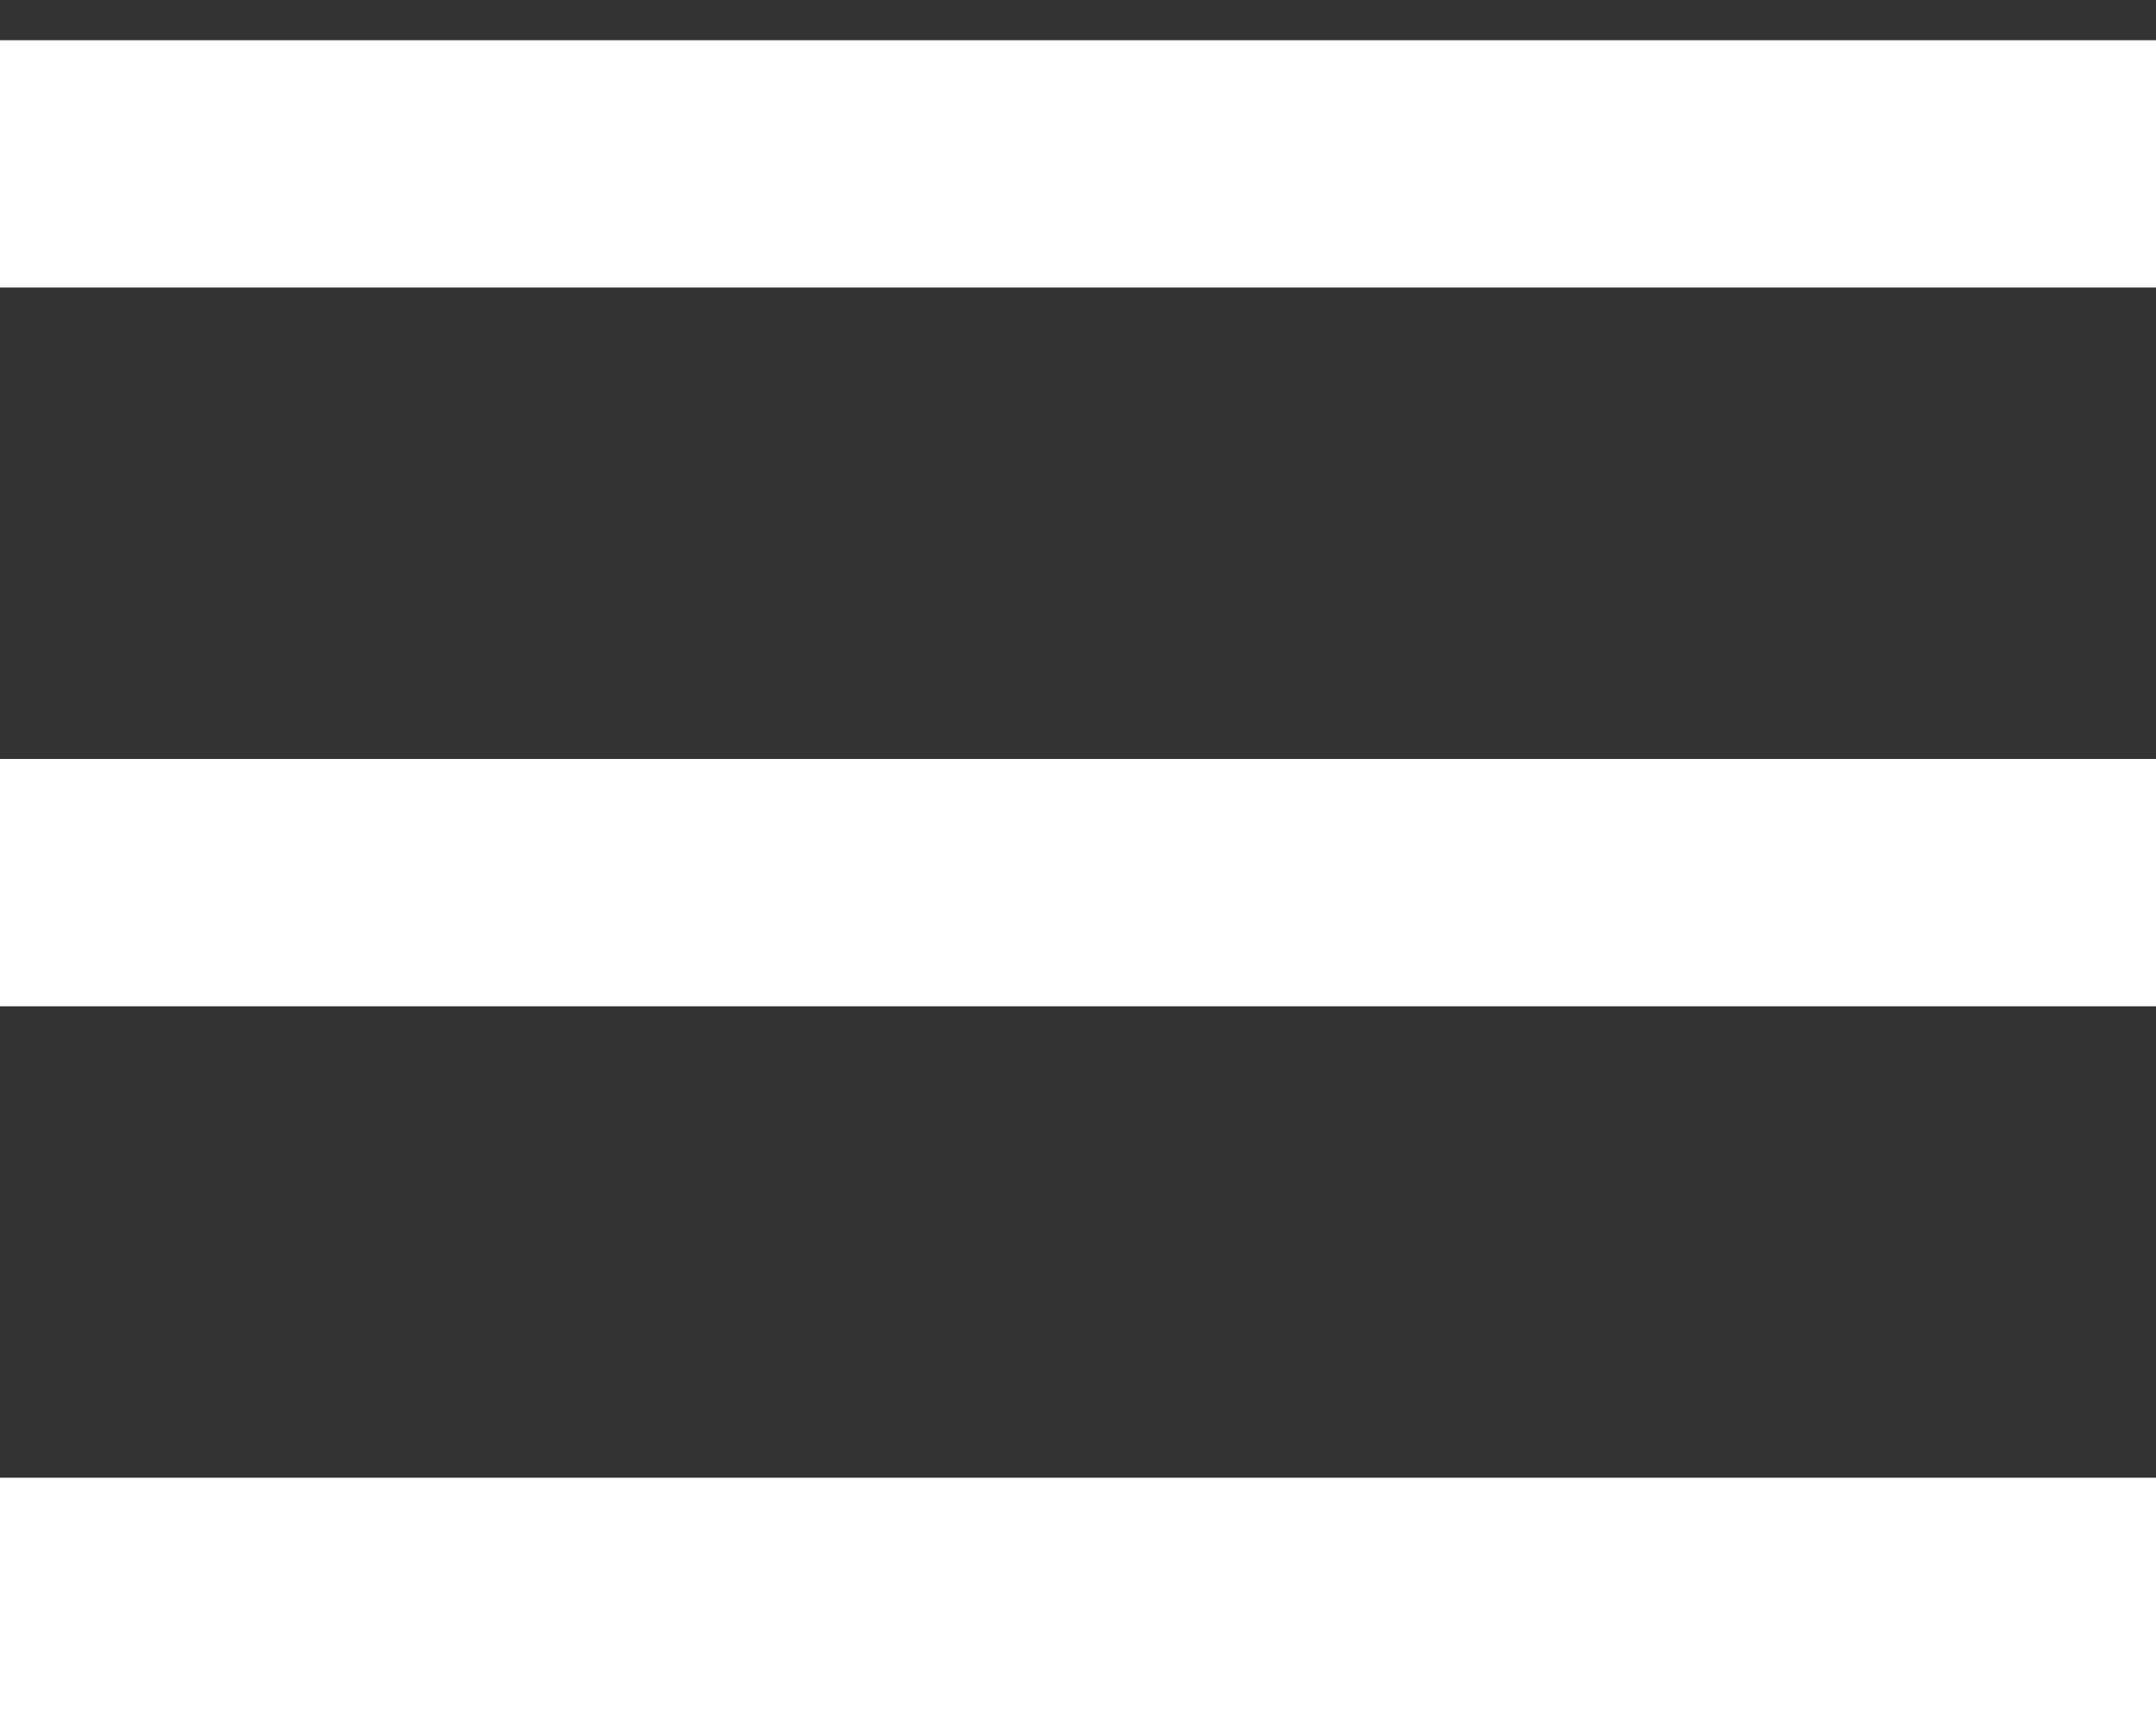
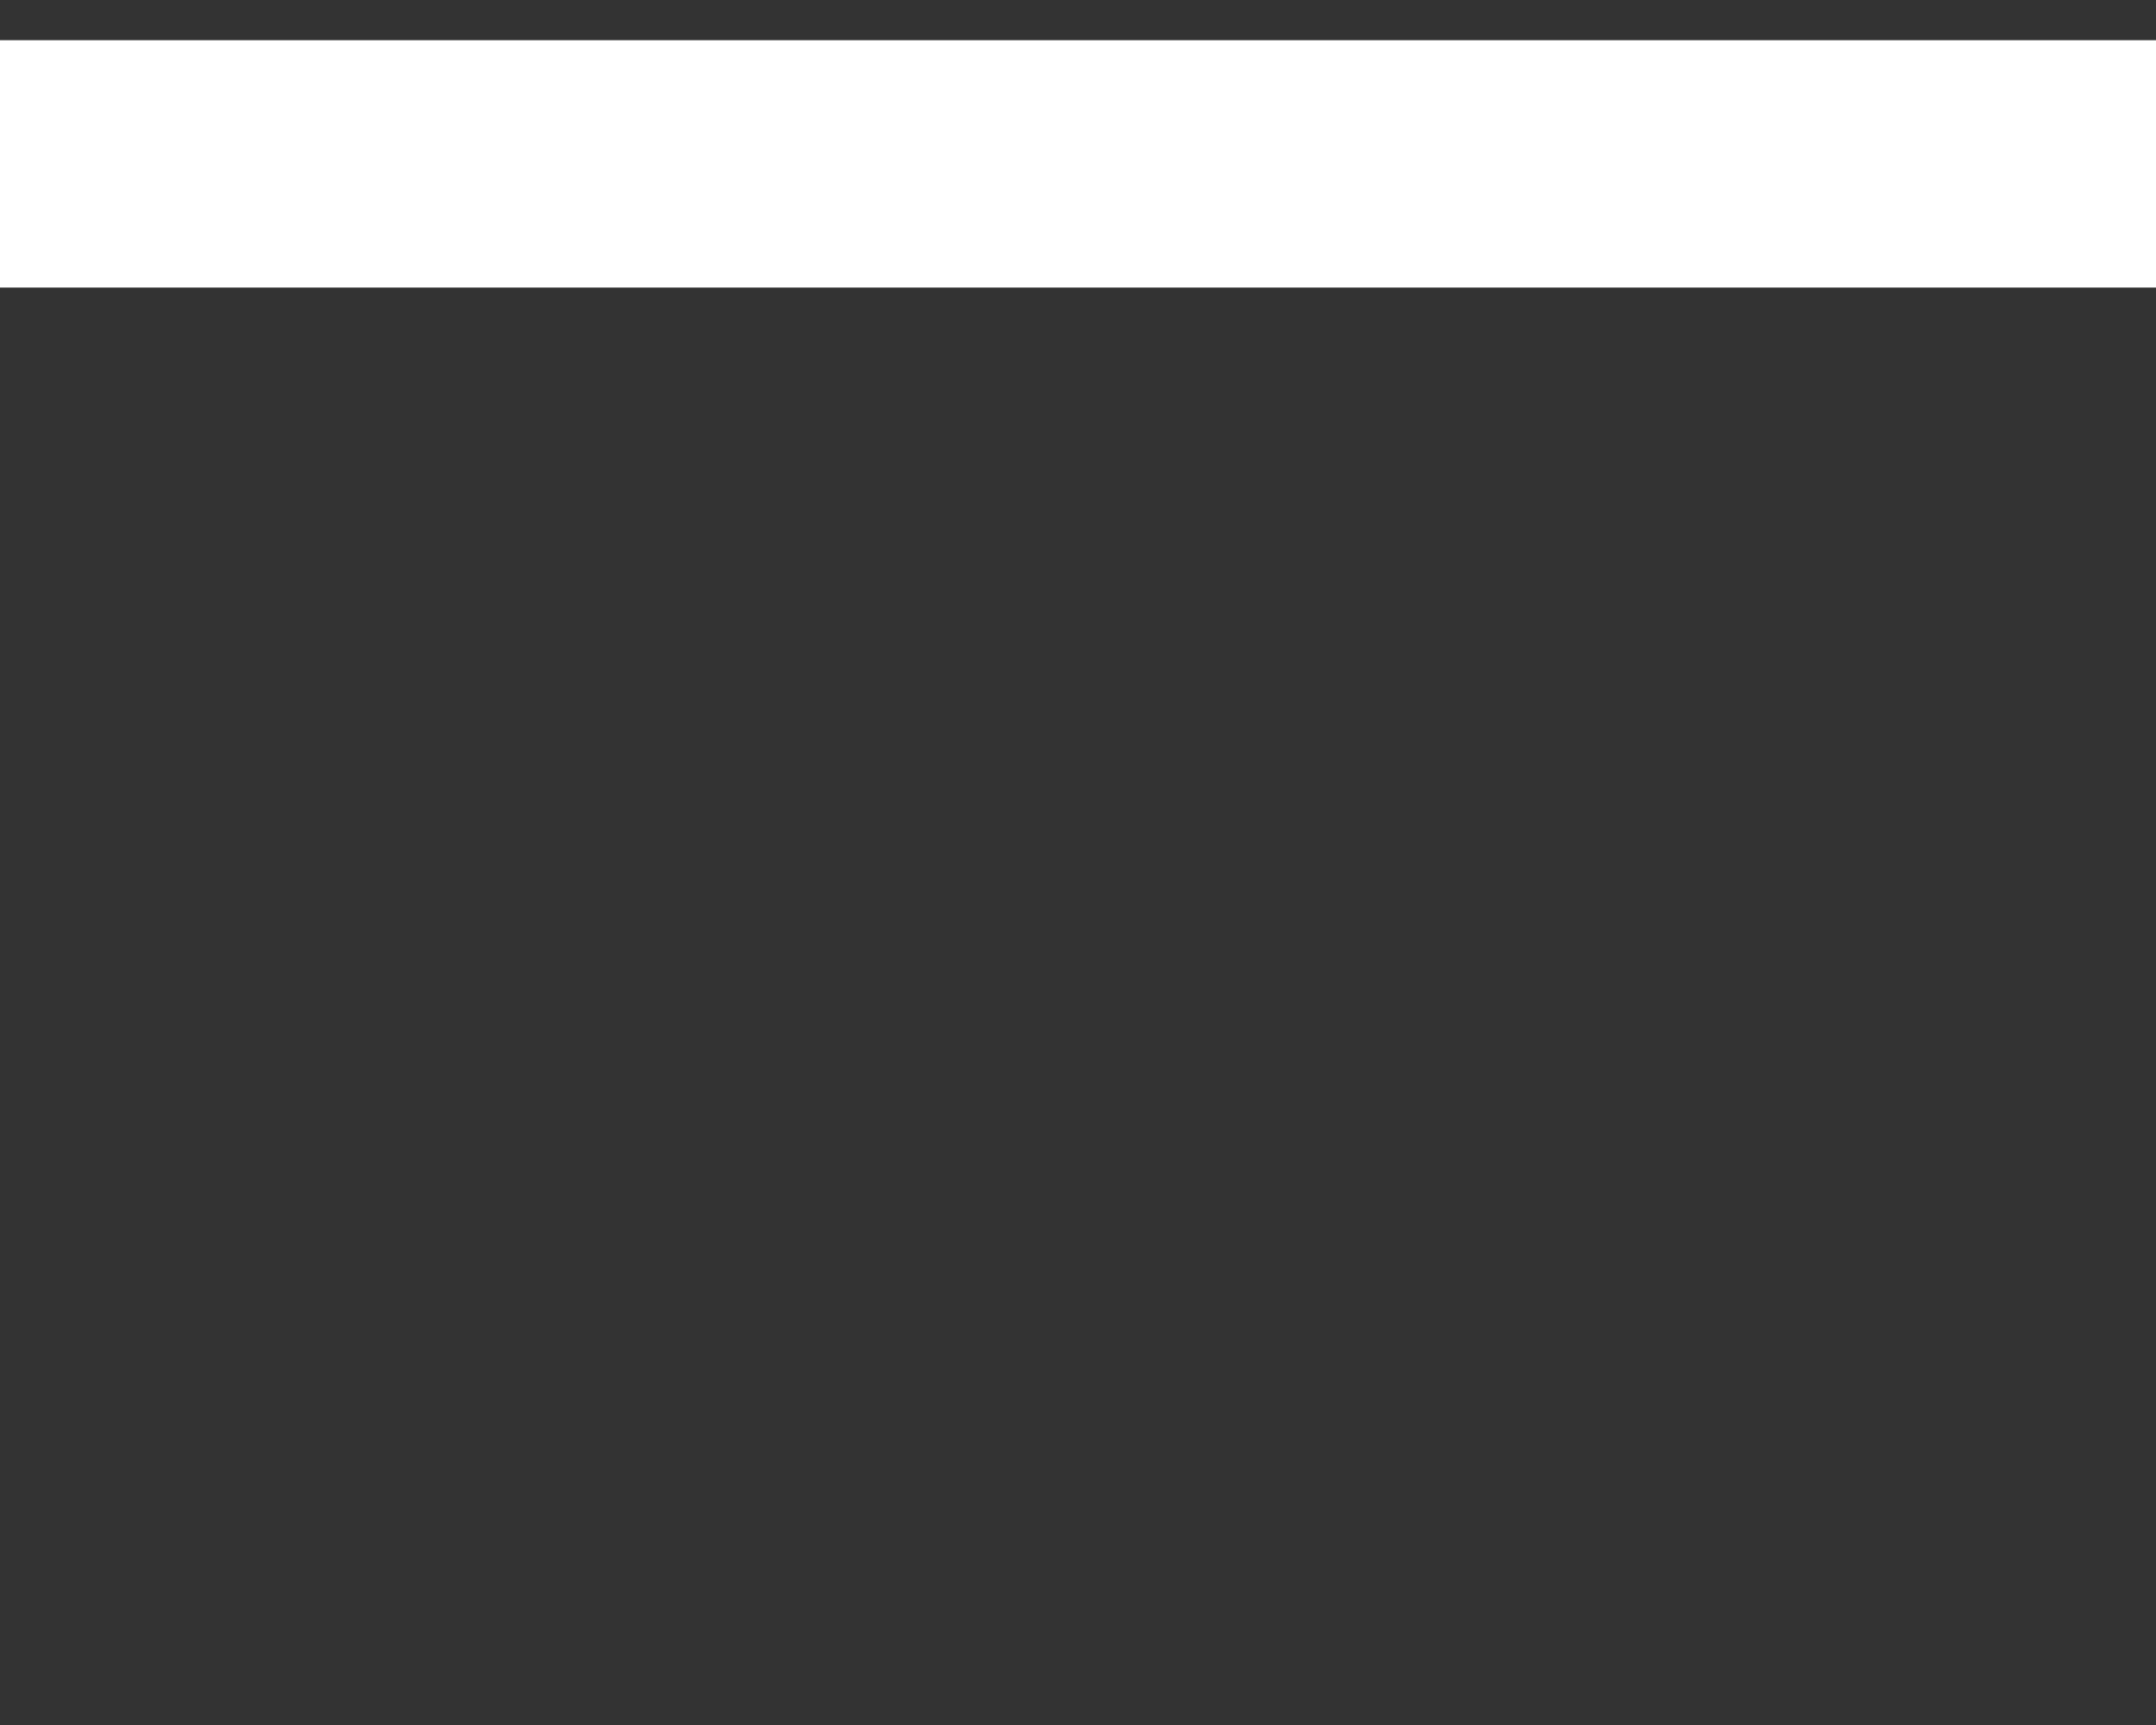
<svg xmlns="http://www.w3.org/2000/svg" width="30" height="24" viewBox="0 0 30 24" fill="none">
  <rect x="0" y="0" width="30" height="24" fill="#333333" stroke="none" />
  <line y1="2.28" x2="30" y2="2.28" stroke="white" stroke-width="3.441" />
-   <line y1="12.28" x2="30" y2="12.28" stroke="white" stroke-width="3.441" />
-   <line y1="22.28" x2="30" y2="22.28" stroke="white" stroke-width="3.441" />
</svg>